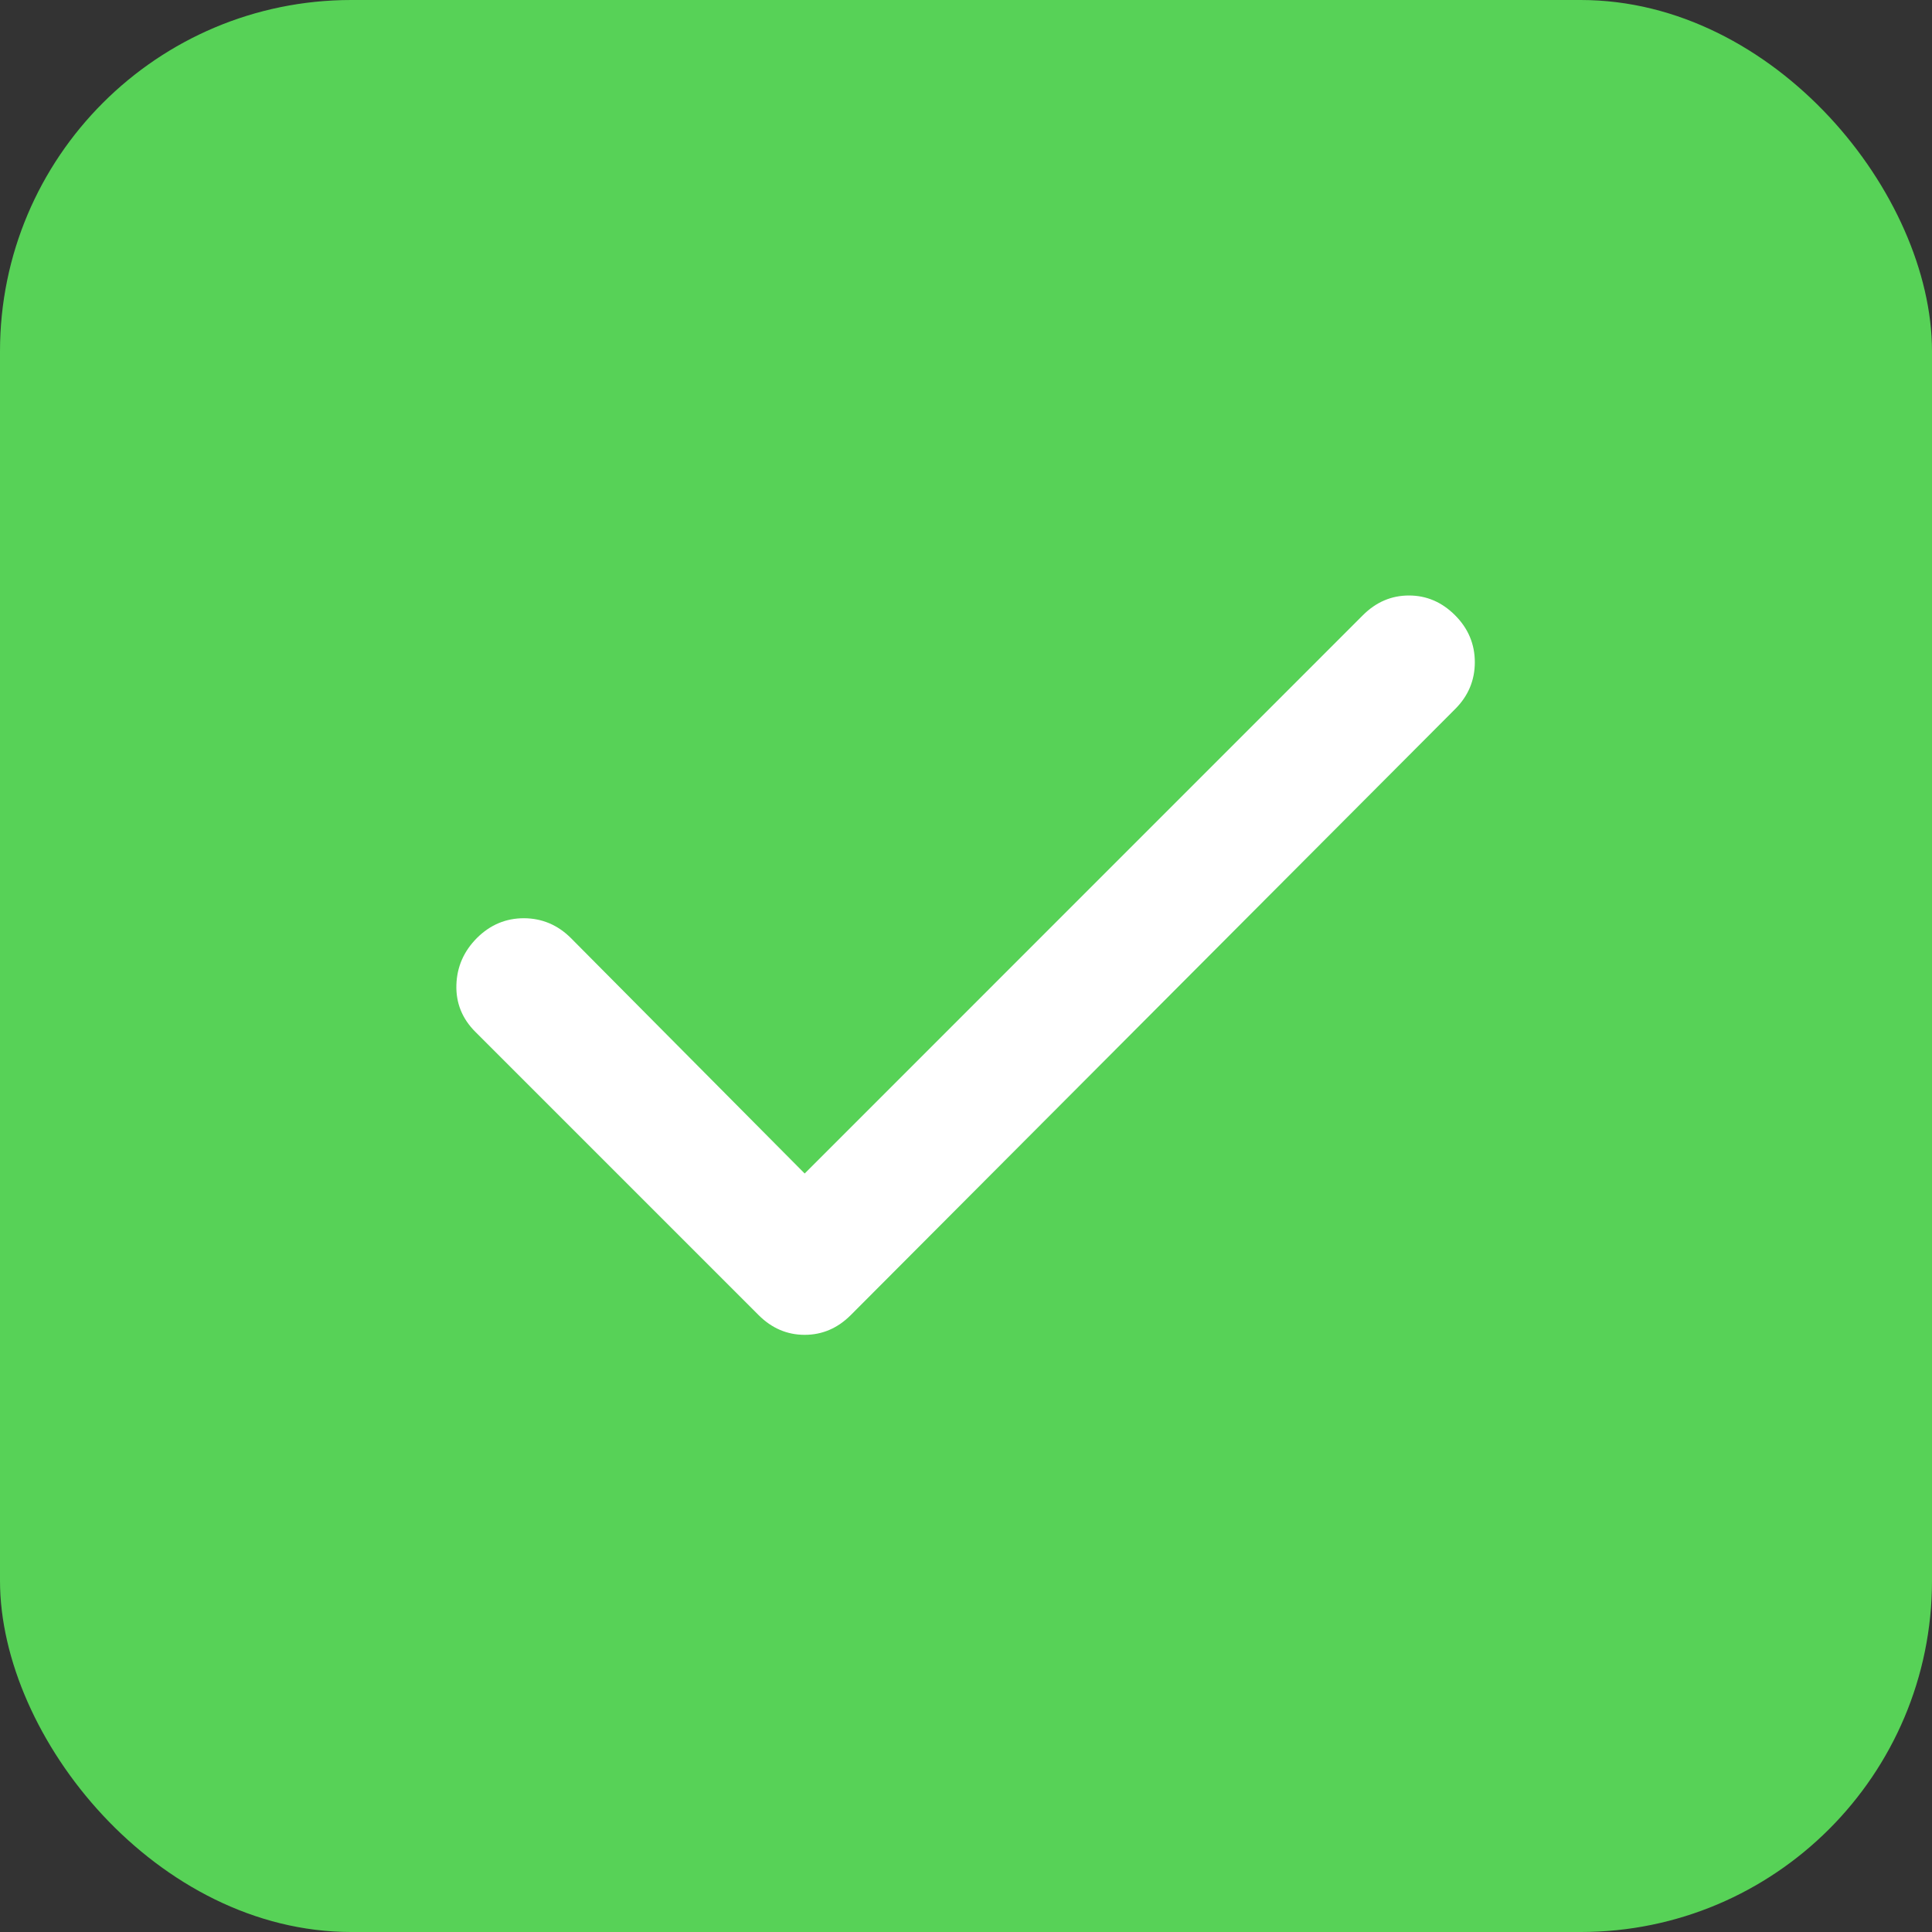
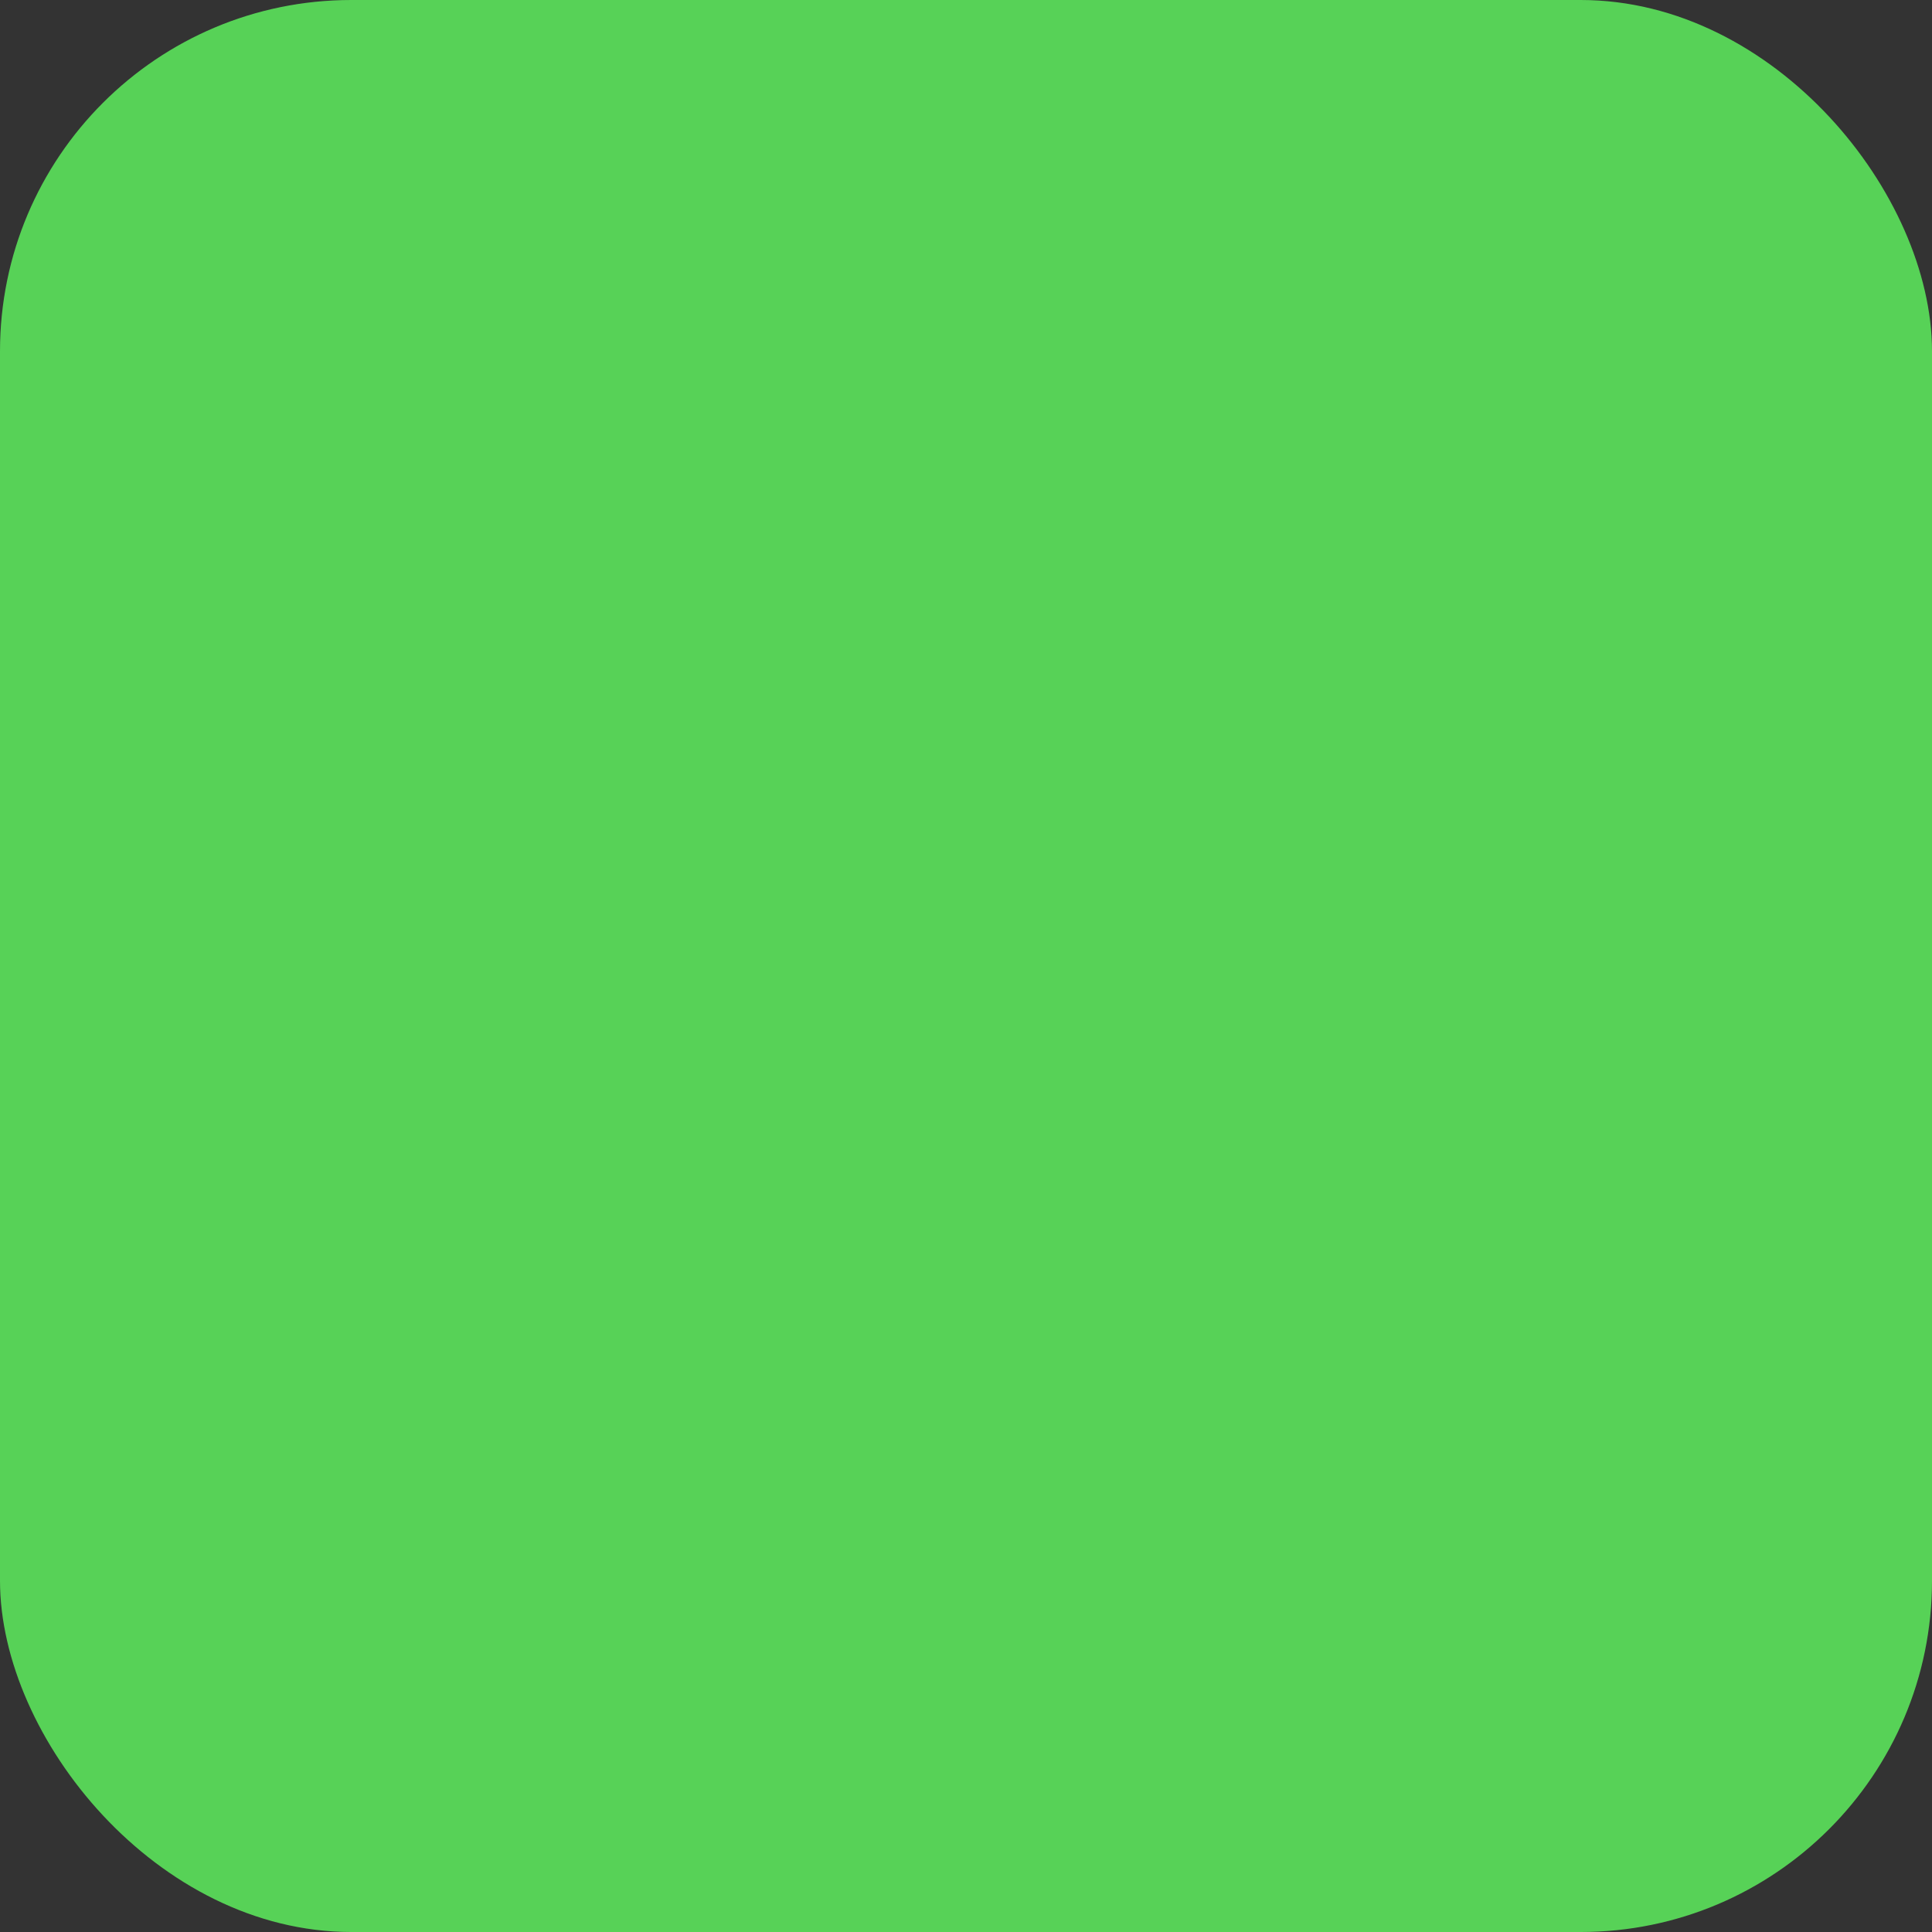
<svg xmlns="http://www.w3.org/2000/svg" width="22" height="22" viewBox="0 0 22 22" fill="none">
  <rect x="0" y="0" width="22" height="22" fill="#333333" stroke="none" />
  <rect width="22" height="22" rx="4" fill="#57D257" />
-   <path d="M9.163 13.363L15.519 7.006C15.669 6.856 15.844 6.781 16.044 6.781C16.244 6.781 16.419 6.856 16.569 7.006C16.719 7.156 16.794 7.335 16.794 7.541C16.794 7.747 16.719 7.926 16.569 8.075L9.688 14.975C9.538 15.125 9.363 15.2 9.163 15.2C8.963 15.2 8.788 15.125 8.638 14.975L5.413 11.75C5.263 11.6 5.191 11.422 5.197 11.216C5.203 11.01 5.281 10.832 5.431 10.681C5.582 10.531 5.76 10.456 5.966 10.456C6.172 10.457 6.35 10.532 6.5 10.681L9.163 13.363Z" fill="white" />
</svg>